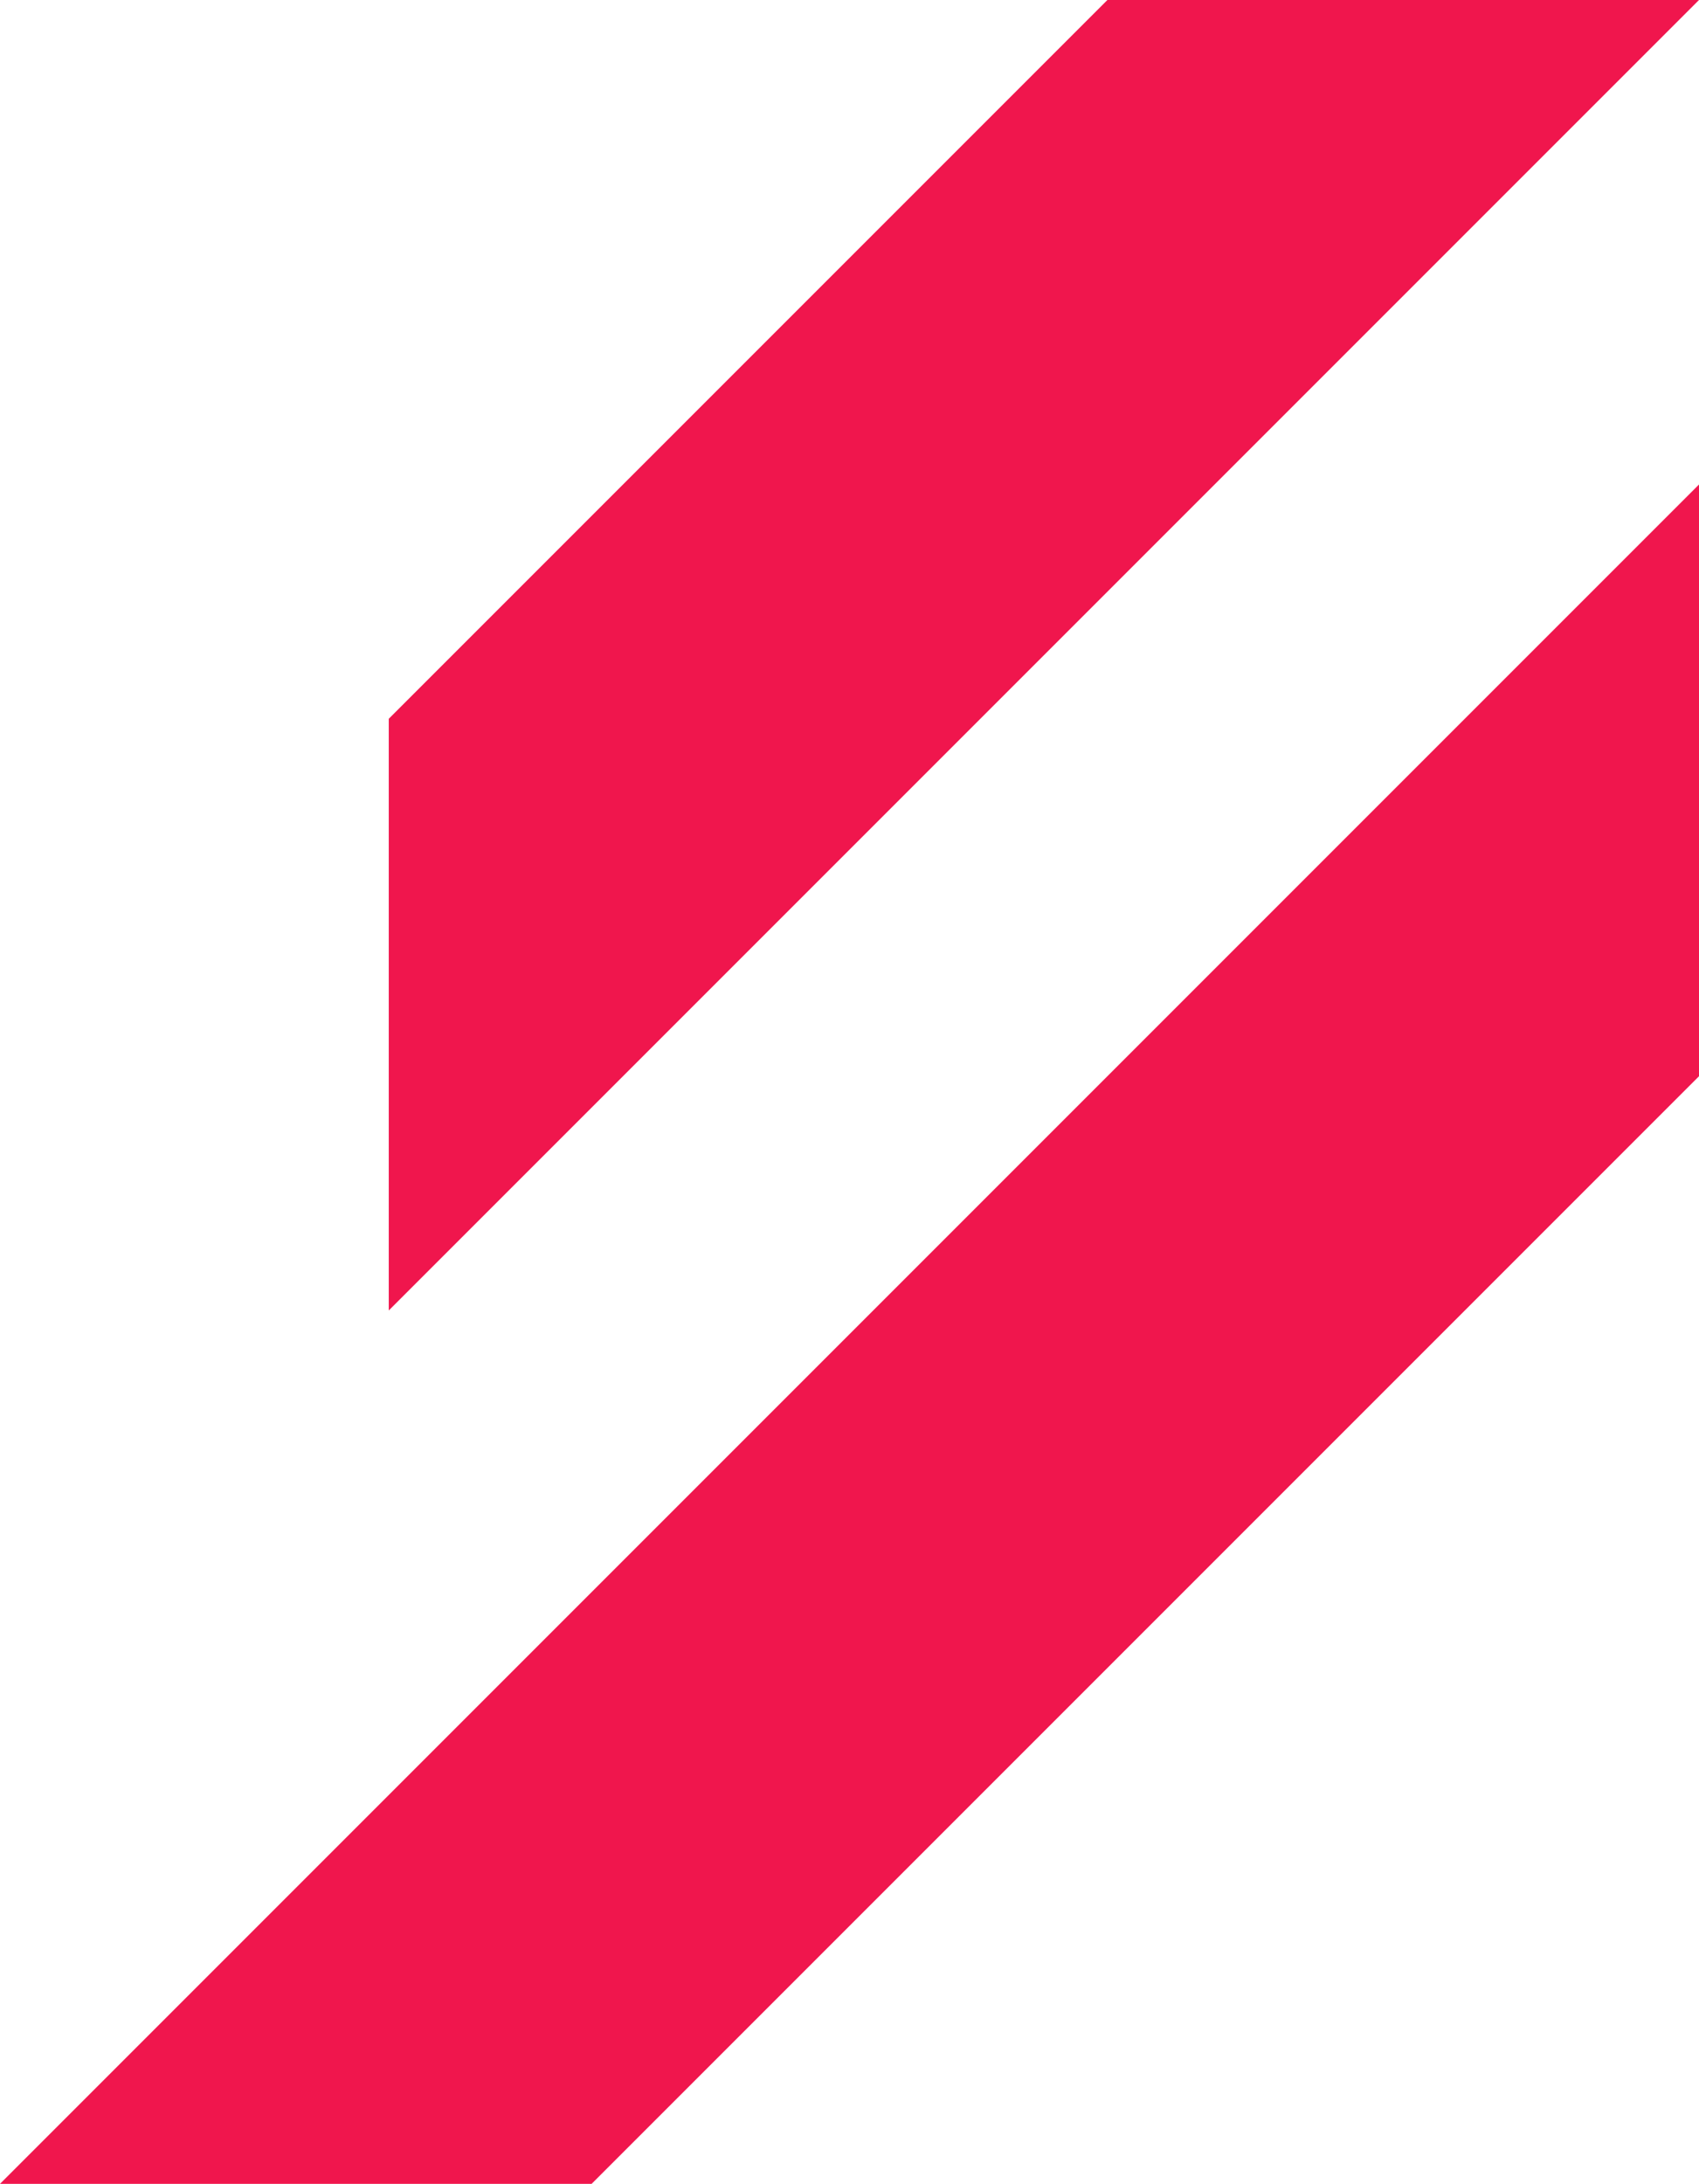
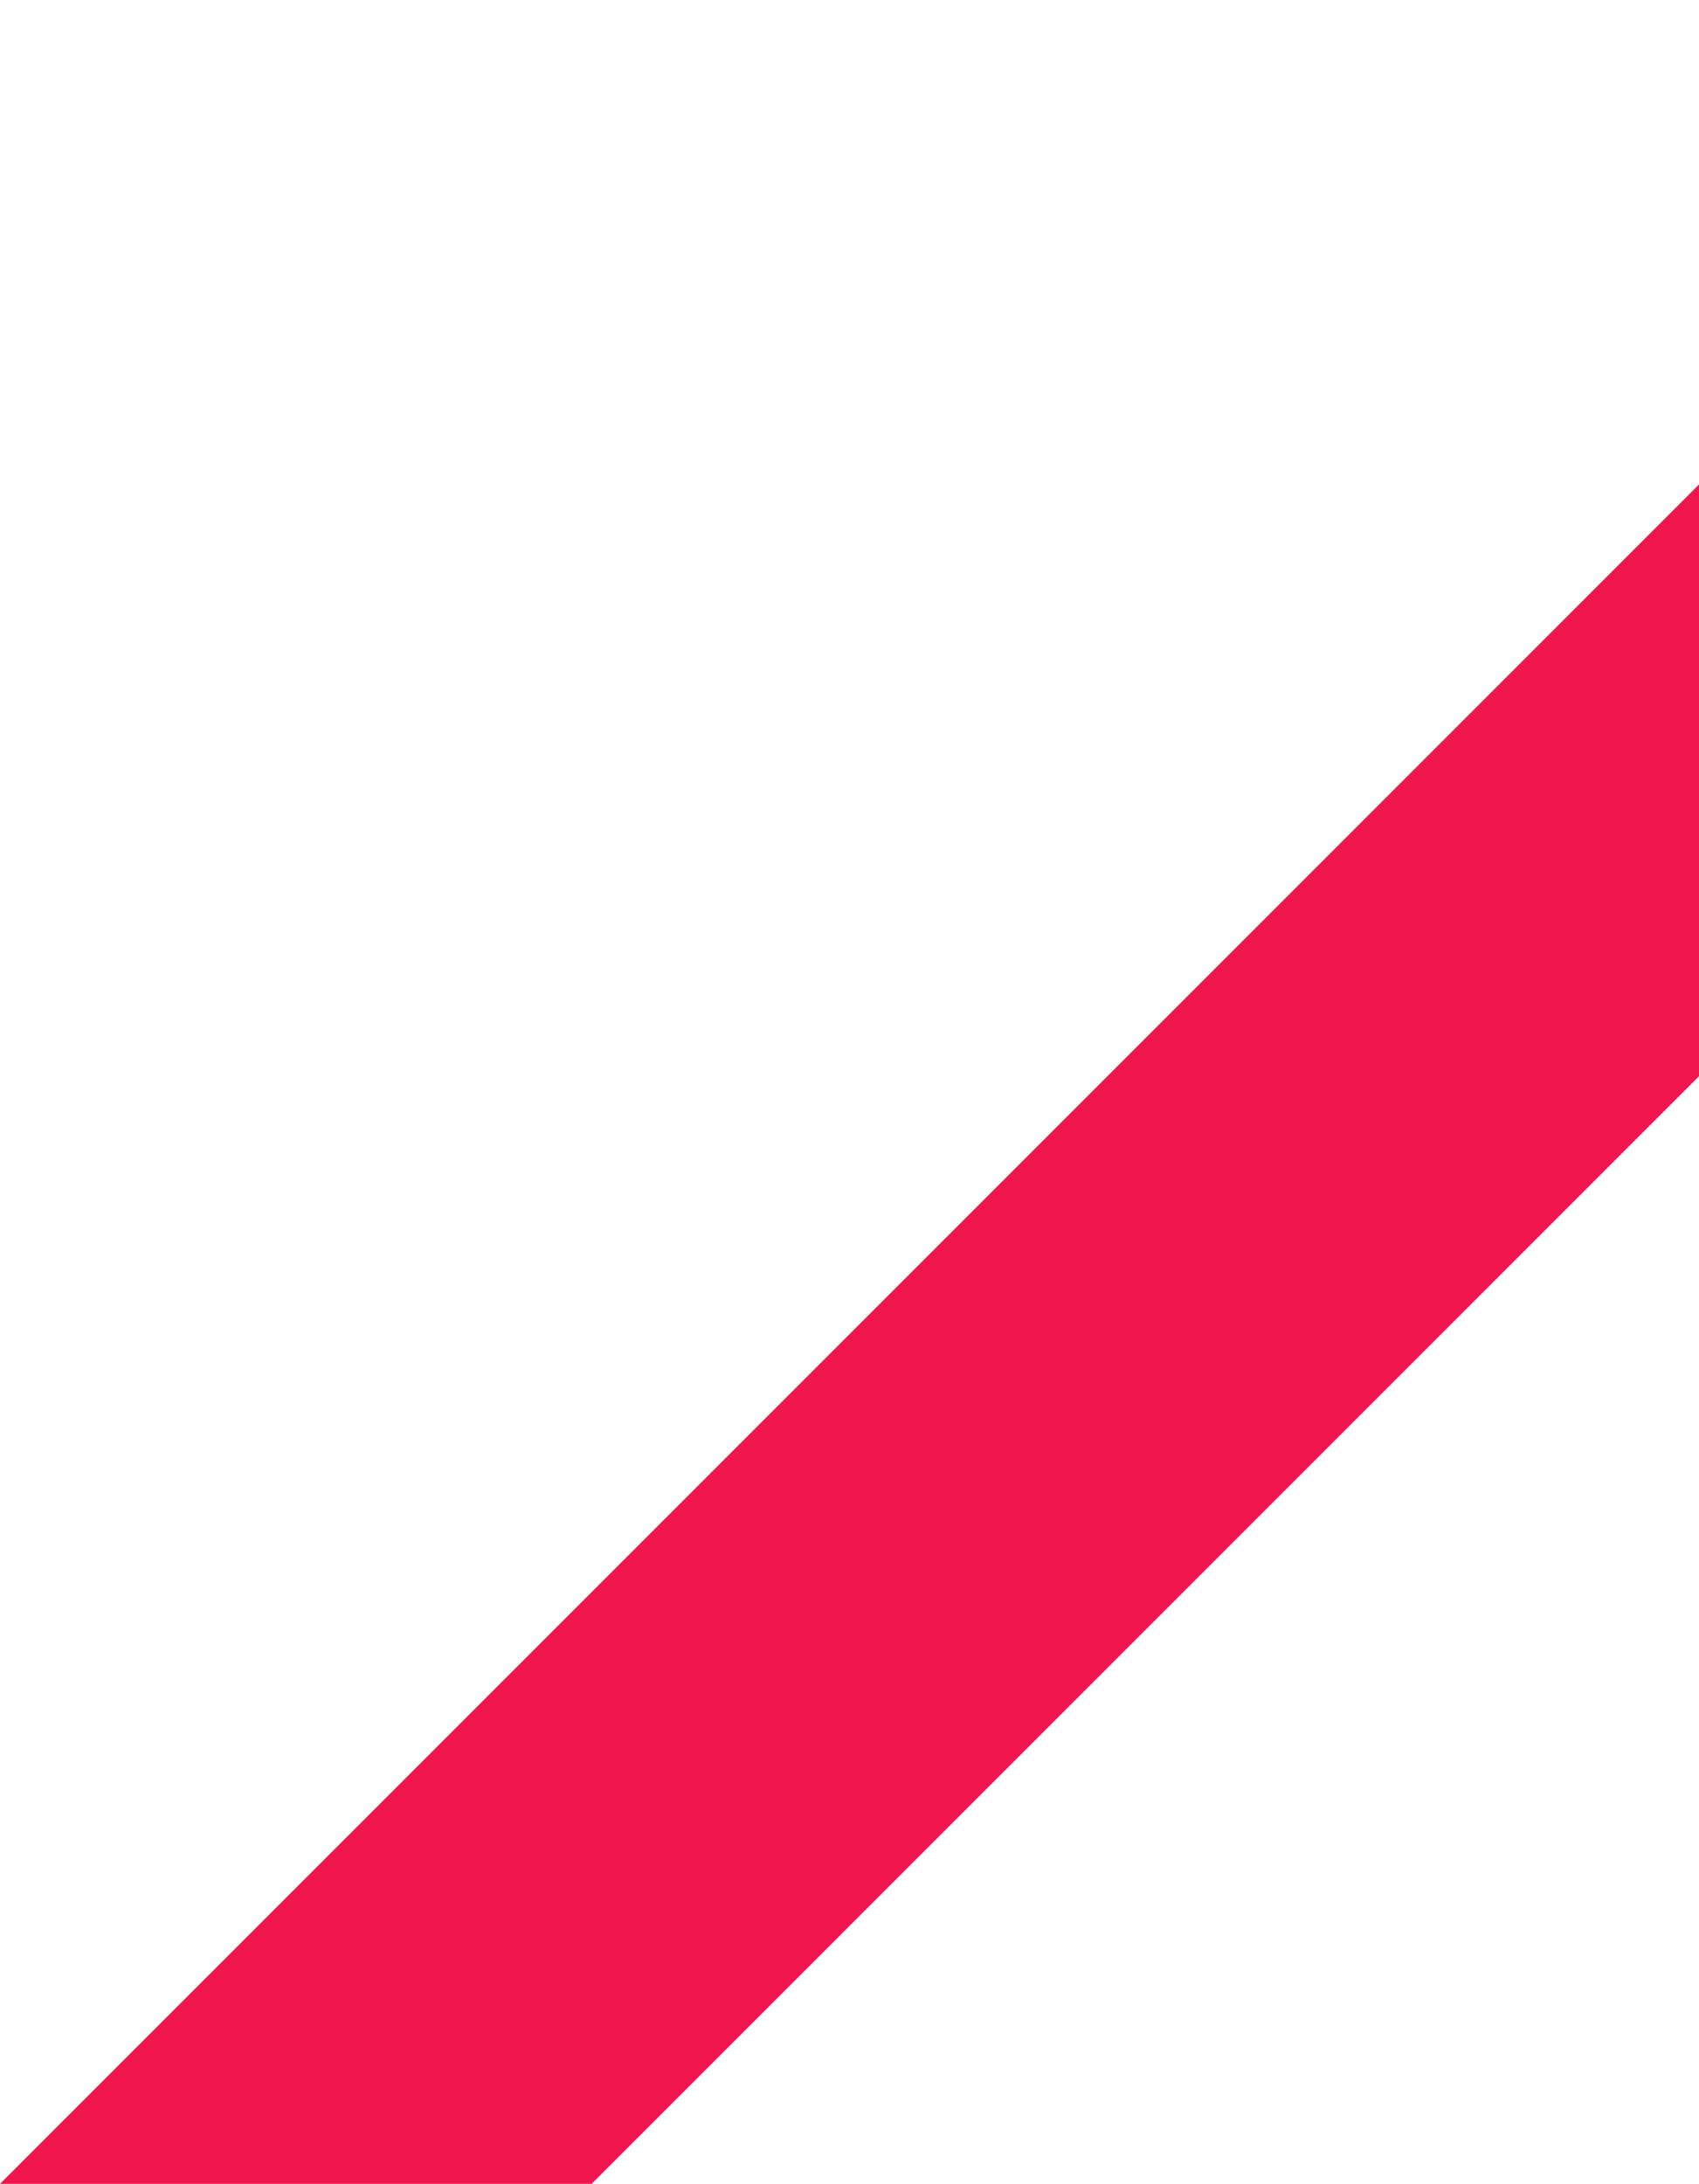
<svg xmlns="http://www.w3.org/2000/svg" id="Layer_2" data-name="Layer 2" viewBox="0 0 418.11 537.32">
  <defs>
    <style>
      .cls-1 {
        fill: #f0164d;
      }
    </style>
  </defs>
  <g id="Layer_1-2" data-name="Layer 1">
    <g>
      <polygon class="cls-1" points="145.59 537.32 418.11 264.8 418.11 119.21 0 537.32 145.59 537.32" />
-       <polygon class="cls-1" points="272.52 0 95.67 176.85 95.67 322.43 418.11 0 272.52 0" />
    </g>
  </g>
</svg>